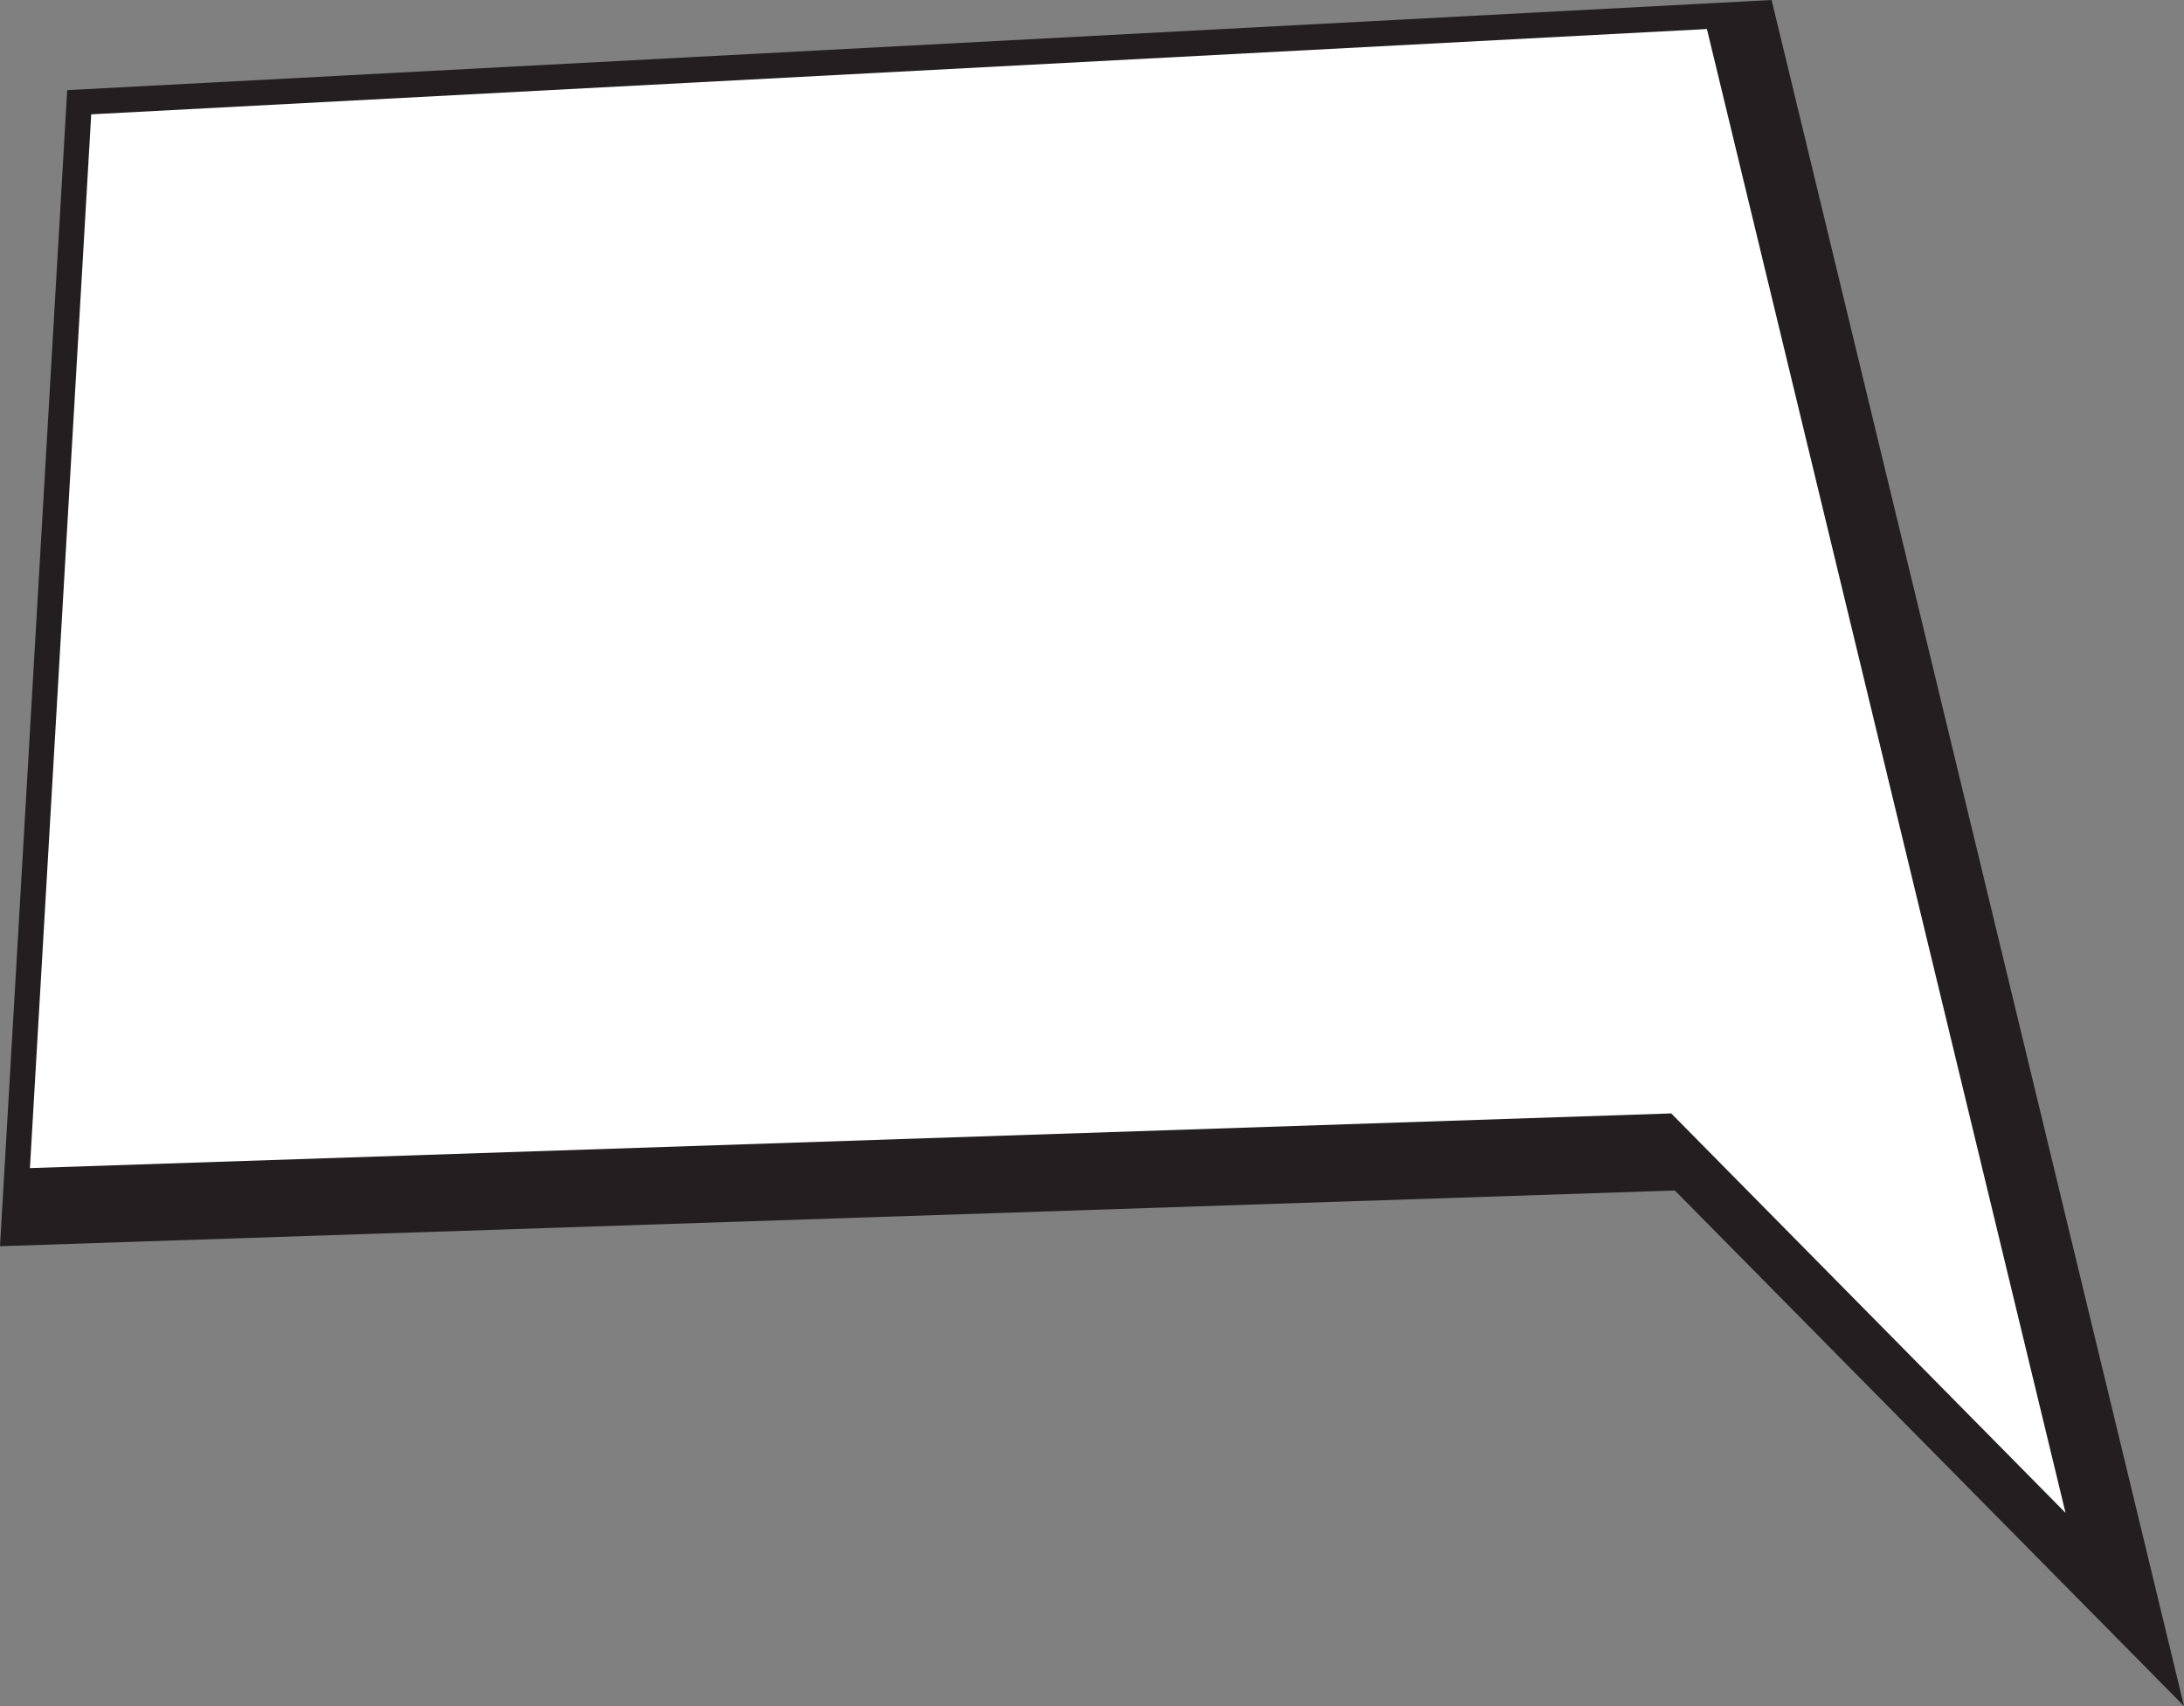
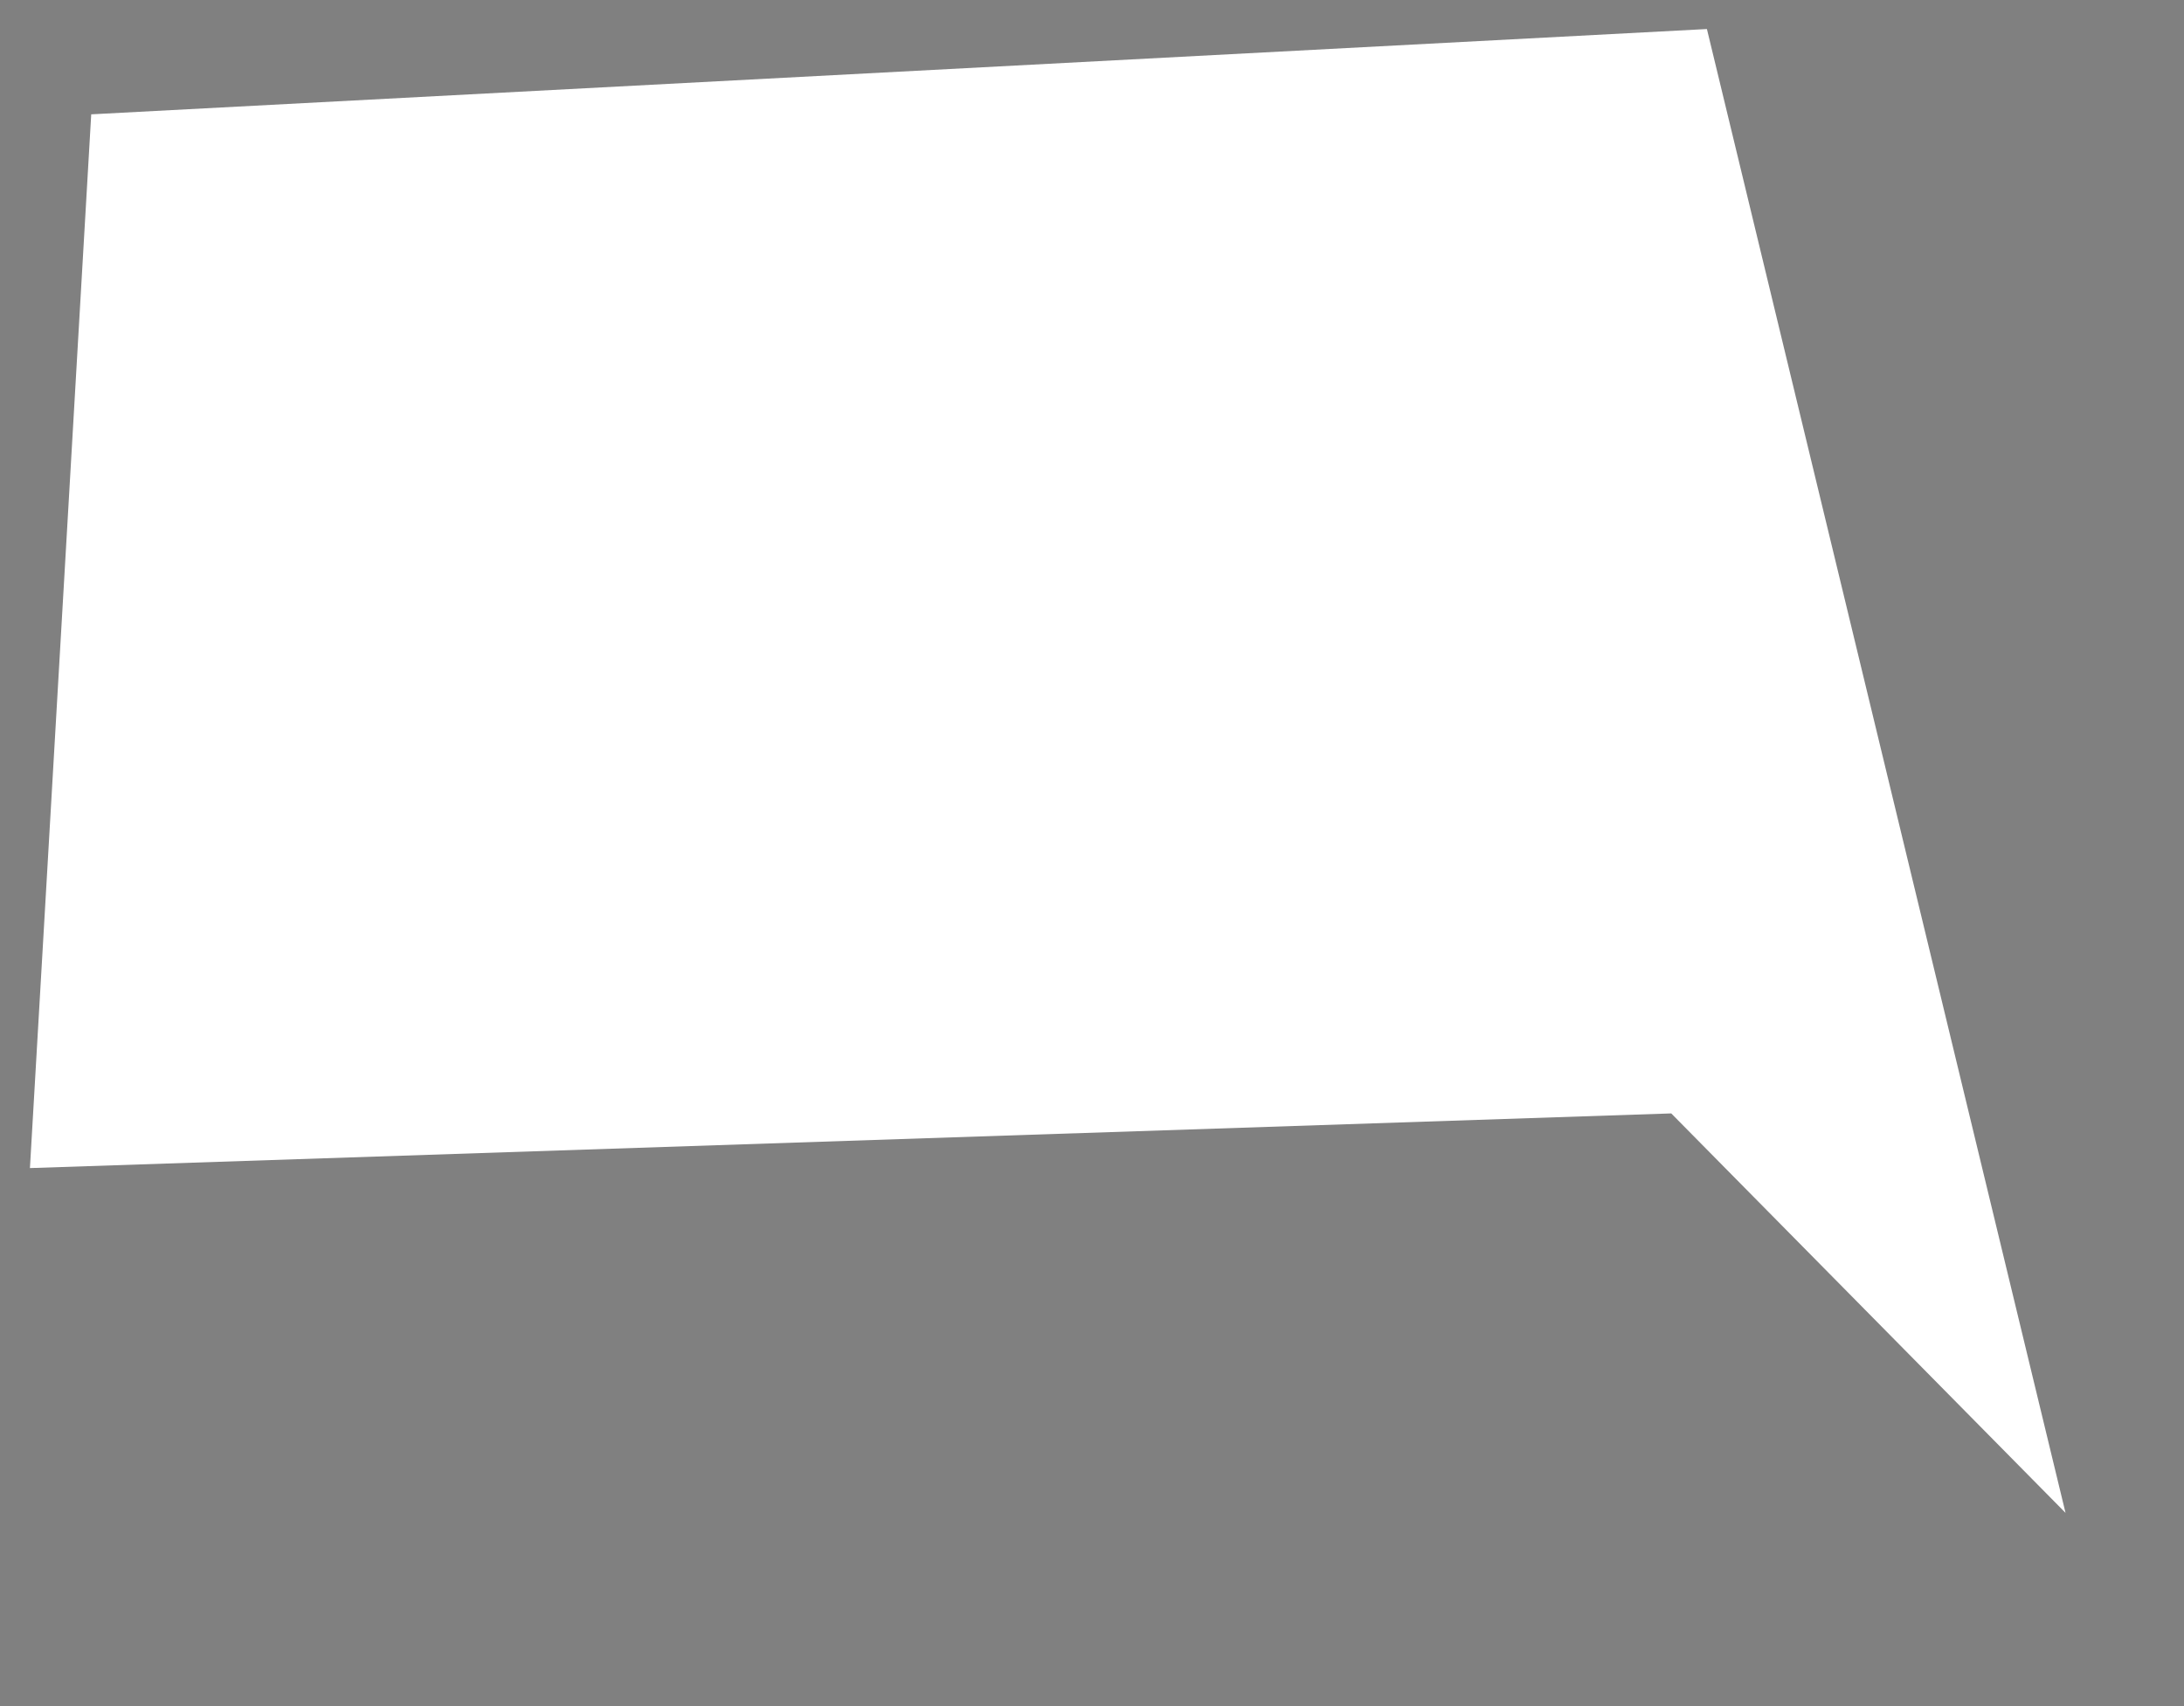
<svg xmlns="http://www.w3.org/2000/svg" id="Layer_1" data-name="Layer 1" viewBox="0 0 121.86 95.2">
  <rect x="0" y="0" width="121.86" height="95.2" fill="#808080" stroke="none" />
  <defs>
    <style> .cls-1 { fill: #fff; } .cls-2 { fill: #231f20; } </style>
  </defs>
-   <path class="cls-2" d="M93.47,66.43L0,69.54,3.75,5.03,98.85,0l23.01,95.2-28.4-28.76ZM9.2,10.5l-3.08,53.08,89.68-2.98,15.6,15.81L94.38,6,9.2,10.5Z" />
  <polygon class="cls-1" points="5.09 6.38 1.67 65.18 93.25 62.13 115.25 84.42 95.24 1.62 5.09 6.38" />
</svg>